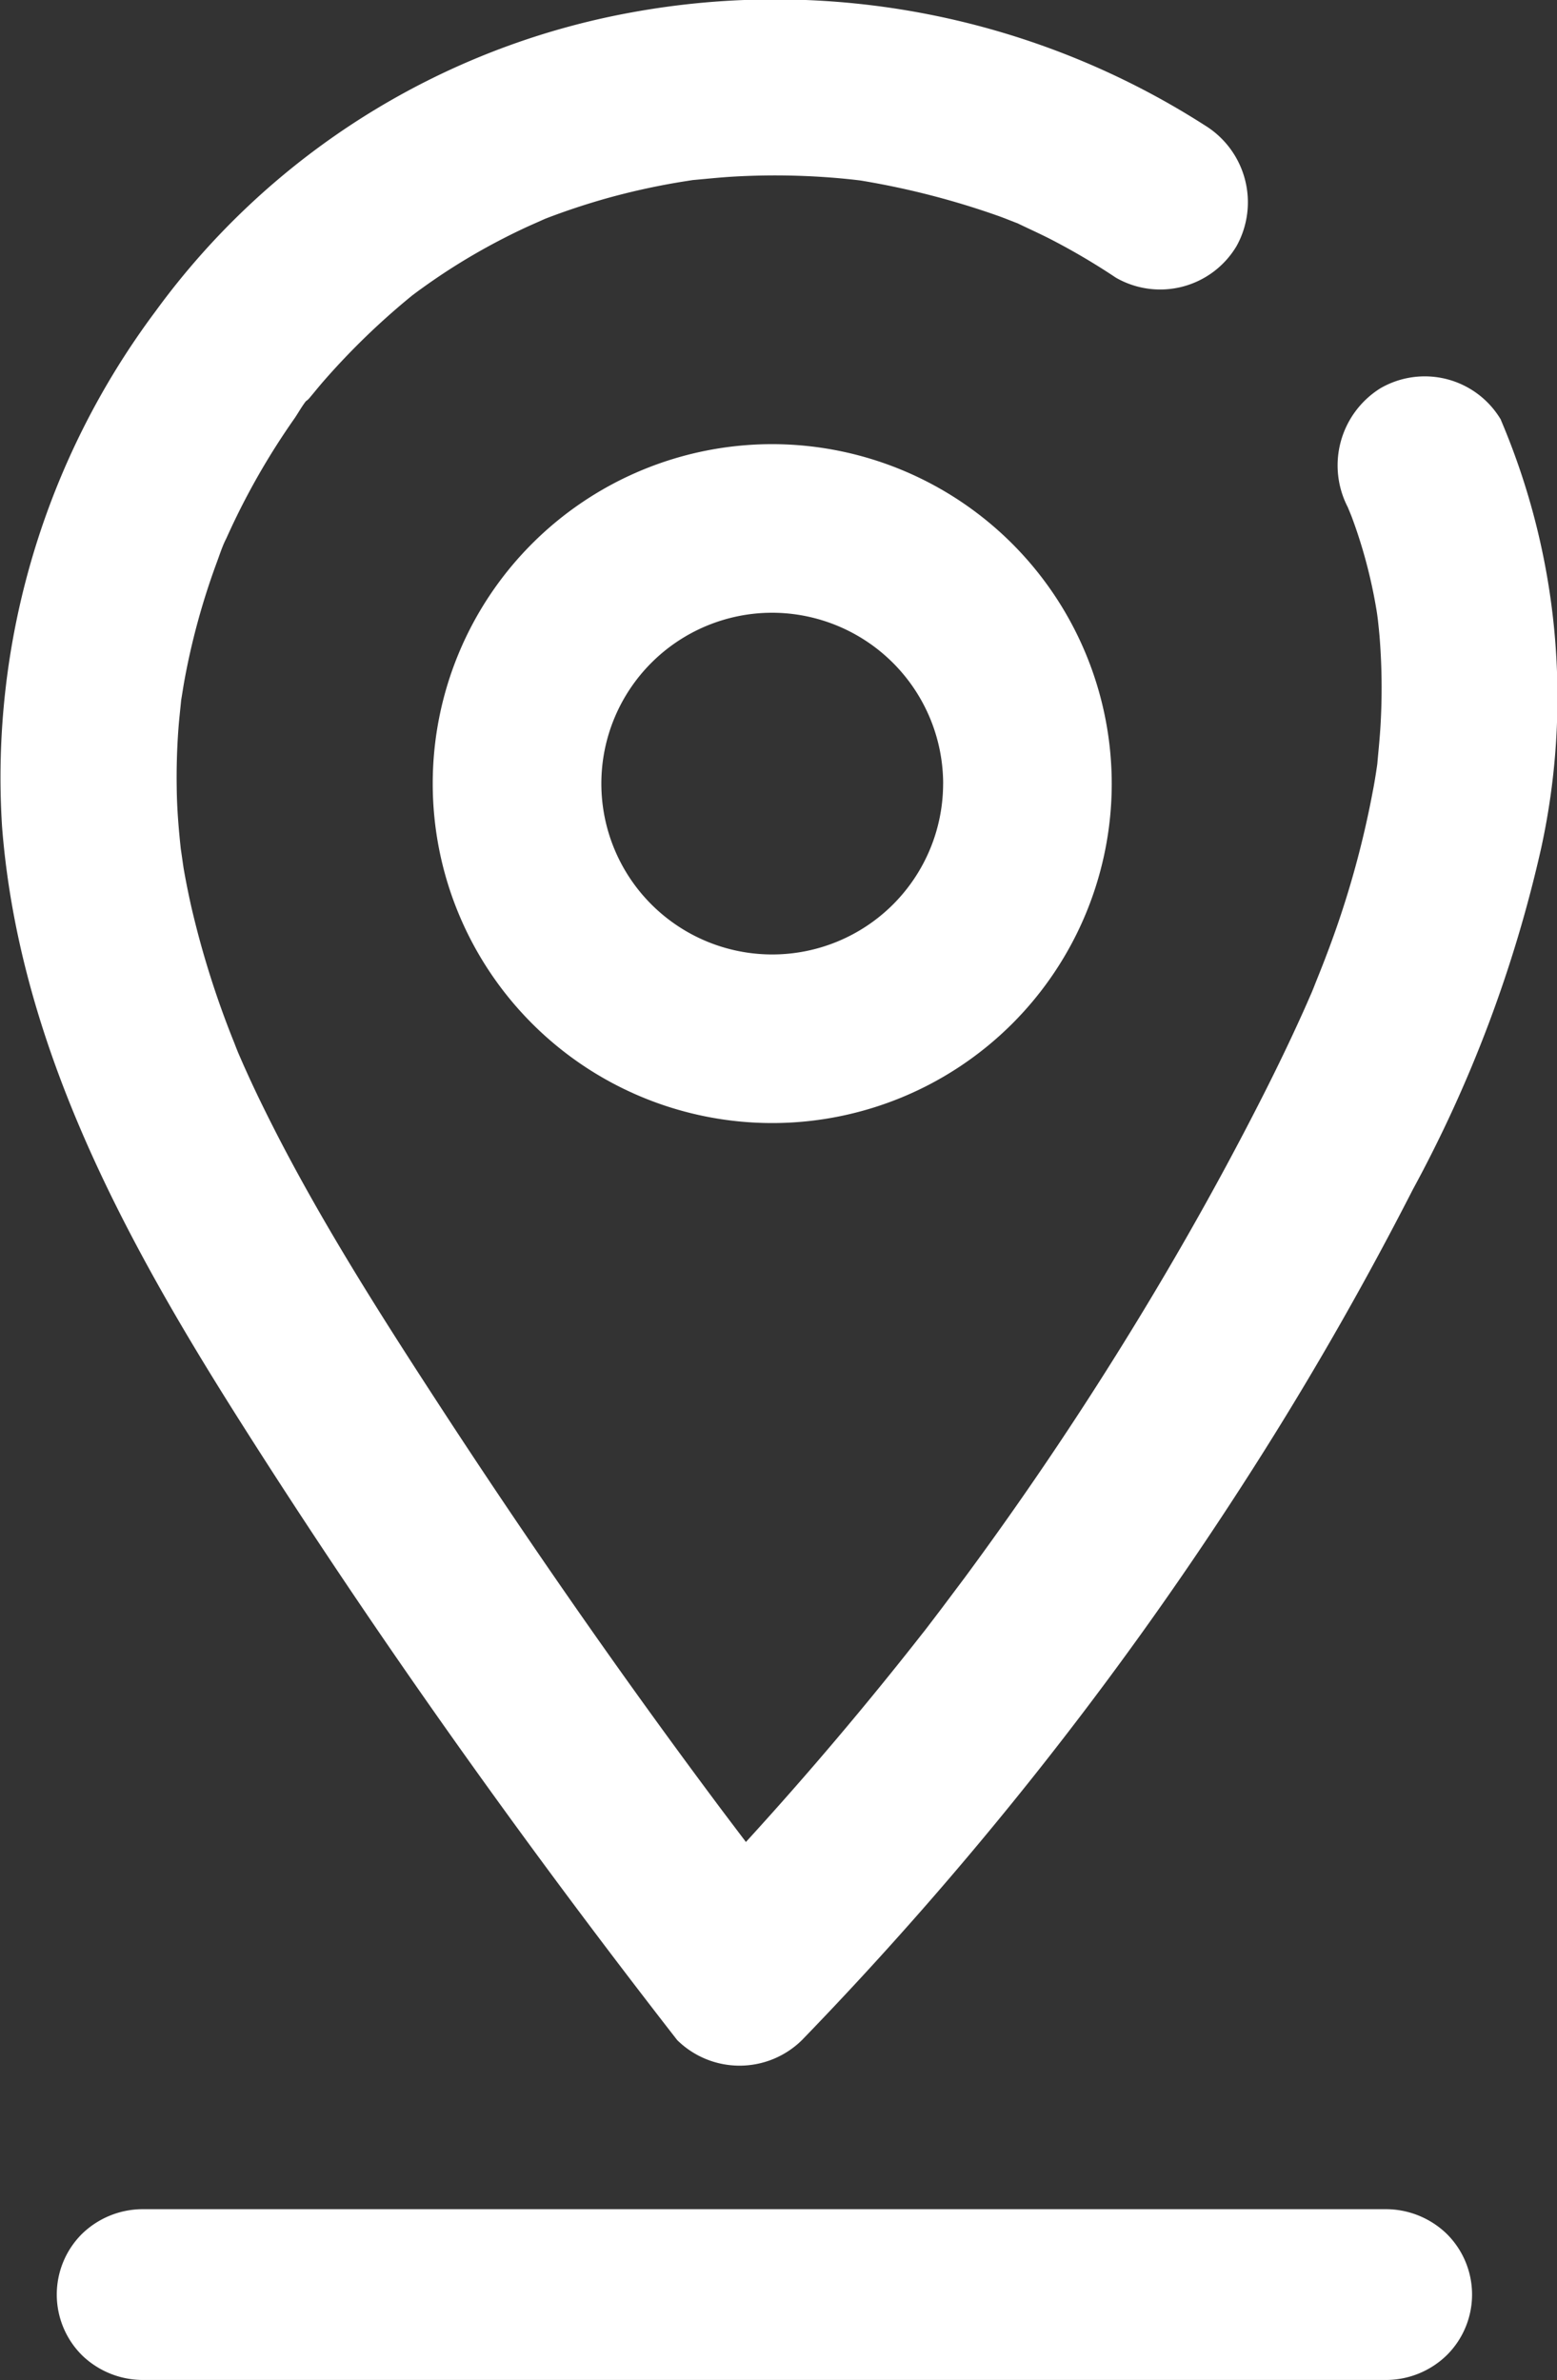
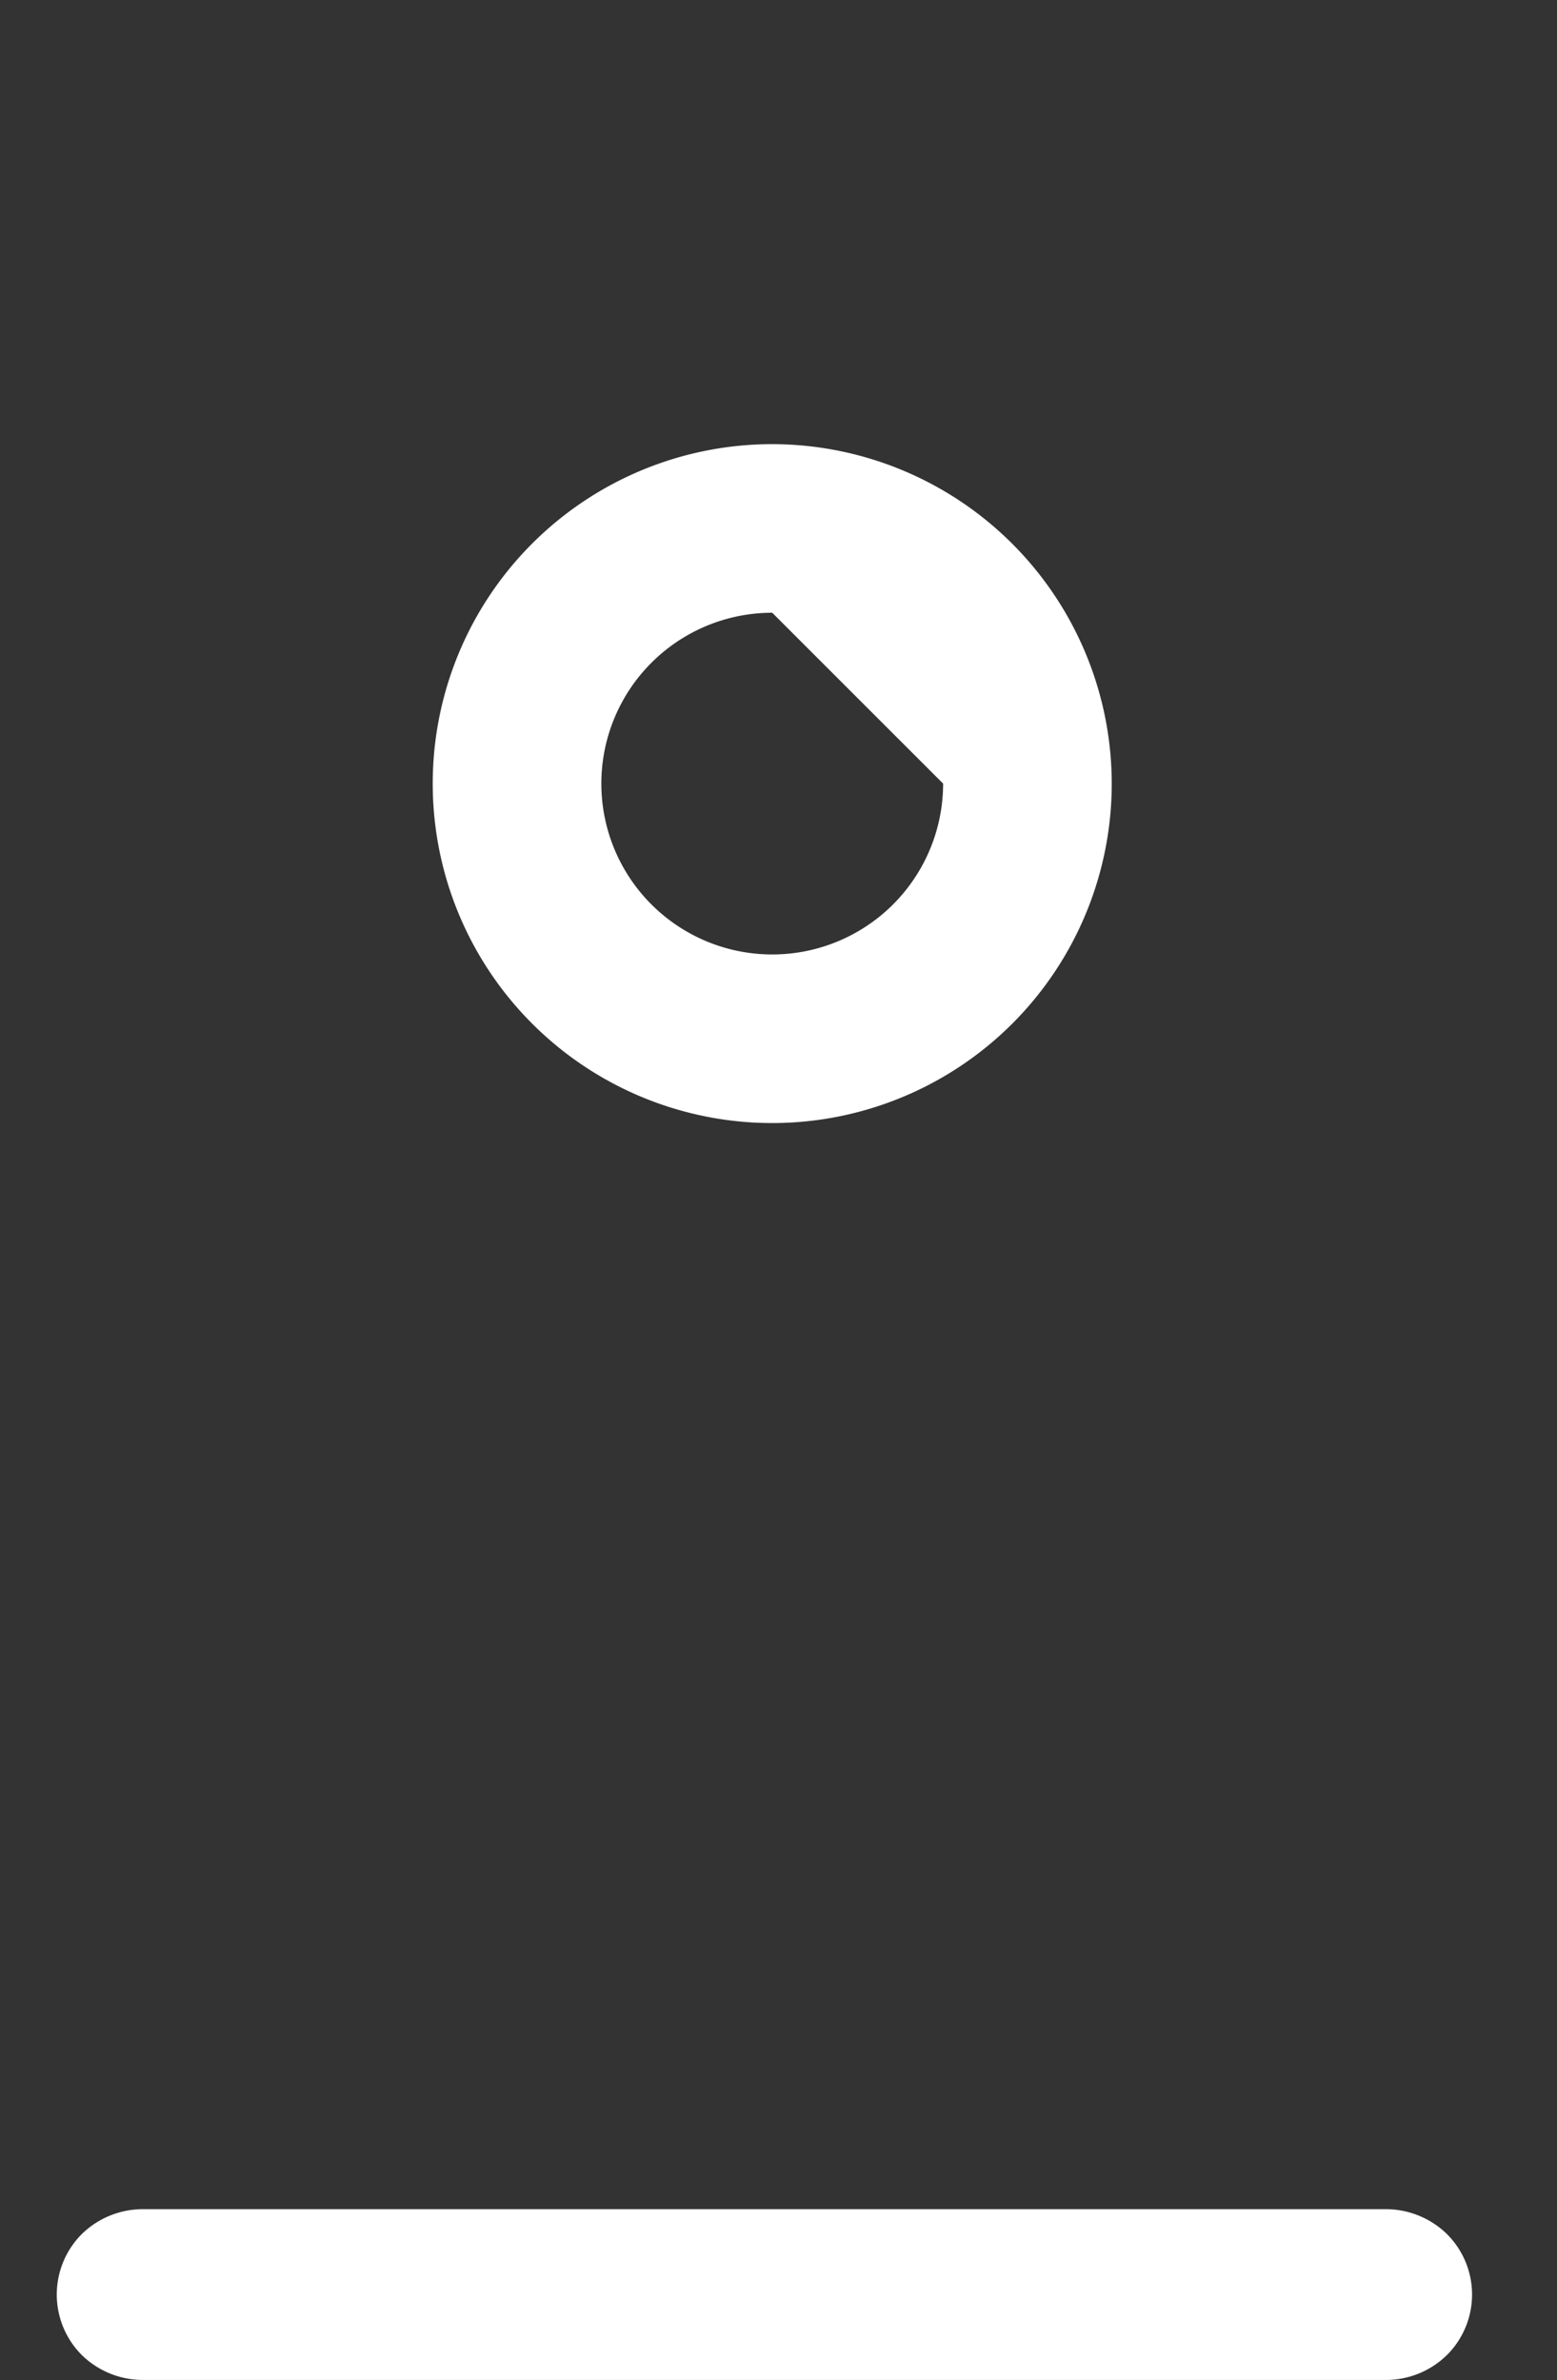
<svg xmlns="http://www.w3.org/2000/svg" width="40" height="61.152" viewBox="0 0 40 61.152">
  <rect x="0" y="0" width="40" height="61.152" fill="#333333" stroke="none" />
  <g id="position" transform="translate(-37.587 -17.782)">
-     <path id="Tracé_203" data-name="Tracé 203" d="M70.831,42.955a8.722,8.722,0,1,0,8.722,8.722A8.732,8.732,0,0,0,70.831,42.955Zm4.39,8.722a4.39,4.39,0,1,1-4.39-4.39A4.4,4.4,0,0,1,75.222,51.677Z" transform="translate(-13.405 -13.761)" fill="#fff" />
+     <path id="Tracé_203" data-name="Tracé 203" d="M70.831,42.955a8.722,8.722,0,1,0,8.722,8.722A8.732,8.732,0,0,0,70.831,42.955Zm4.39,8.722a4.39,4.39,0,1,1-4.39-4.39Z" transform="translate(-13.405 -13.761)" fill="#fff" />
    <path id="Tracé_204" data-name="Tracé 204" d="M76.5,143.618a2.251,2.251,0,0,0-1.534-.626H42.991a2.241,2.241,0,0,0-1.552.643,2.2,2.2,0,0,0,.018,3.119,2.251,2.251,0,0,0,1.534.626H74.965a2.24,2.24,0,0,0,1.551-.643,2.194,2.194,0,0,0-.017-3.12Z" transform="translate(-1.754 -68.447)" fill="#fff" />
-     <path id="Tracé_205" data-name="Tracé 205" d="M76.149,28.572a2.274,2.274,0,0,0-3.1-.813,2.336,2.336,0,0,0-.813,3.1c-.2-.463.056.144.076.2q.07.187.134.377.176.521.306,1.055.119.486.2.979c.009.052.024.162.033.235.02.185.04.37.053.555a16.573,16.573,0,0,1,.018,2.113c-.018.336-.053.67-.083,1.006,0,.022-.007.061-.012.1-.03.2-.061.4-.1.6A24.329,24.329,0,0,1,71.673,42.3c-.12.319-.249.634-.375.951l-.012.029c-.082.188-.164.377-.249.564-.31.687-.638,1.366-.978,2.039-1.268,2.506-2.671,4.947-4.178,7.317q-1.126,1.771-2.335,3.488-.575.817-1.169,1.622-.3.4-.6.8-.181.239-.363.477l-.062.081-.073.092Q59.116,62.52,56.75,65.11c-.27-.357-.541-.713-.808-1.072q-1.218-1.634-2.4-3.294-2.3-3.232-4.473-6.557c-1.415-2.169-2.821-4.354-4.043-6.64q-.424-.793-.813-1.6-.172-.359-.335-.723c-.059-.13-.115-.262-.172-.392q-.052-.127-.1-.254a23.511,23.511,0,0,1-1.1-3.479q-.109-.481-.195-.967c-.02-.112-.067-.469-.079-.533-.056-.524-.1-1.049-.105-1.577q-.012-.753.043-1.506c.018-.249.048-.5.071-.744.027-.16.051-.32.079-.479a18.152,18.152,0,0,1,.839-3.067c.067-.181.128-.372.211-.548.014-.027.027-.054.037-.075q.086-.191.176-.381.343-.72.746-1.408.382-.651.816-1.27c.086-.122.187-.307.3-.453a.436.436,0,0,0,.1-.092c.108-.128.213-.259.322-.386A18.709,18.709,0,0,1,48.144,25.4l.029-.024c.081-.061.162-.122.244-.18q.306-.221.621-.428a16.318,16.318,0,0,1,1.5-.87q.314-.161.635-.308l.205-.091L51.6,23.4q.781-.3,1.589-.527A17.941,17.941,0,0,1,55,22.47c.116-.02.232-.037.349-.056l.031-.005.066-.006c.323-.029.644-.063.968-.082q.926-.054,1.854-.016.441.018.882.057.22.02.439.045l.1.012a20.7,20.7,0,0,1,3.581.924c.138.051.274.106.411.159l.044.016.064.031c.265.127.533.248.794.382a17.271,17.271,0,0,1,1.672.986,2.283,2.283,0,0,0,3.1-.813,2.32,2.32,0,0,0-.813-3.1,20.466,20.466,0,0,0-14.746-2.9,19.428,19.428,0,0,0-12.217,7.681A20,20,0,0,0,37.64,39.025c.437,5.618,3.161,10.614,6.121,15.286C47.233,59.792,51,65.079,54.984,70.2a2.283,2.283,0,0,0,3.206,0A92.652,92.652,0,0,0,69.472,55.99a86.979,86.979,0,0,0,4.408-7.638,34.029,34.029,0,0,0,3.3-8.776,18.187,18.187,0,0,0-1.033-11ZM43.677,44.767h0C43.623,44.643,43.625,44.648,43.677,44.767ZM71.3,43.247c.132-.331.042-.1,0,0Z" transform="translate(0)" fill="#fff" />
  </g>
</svg>